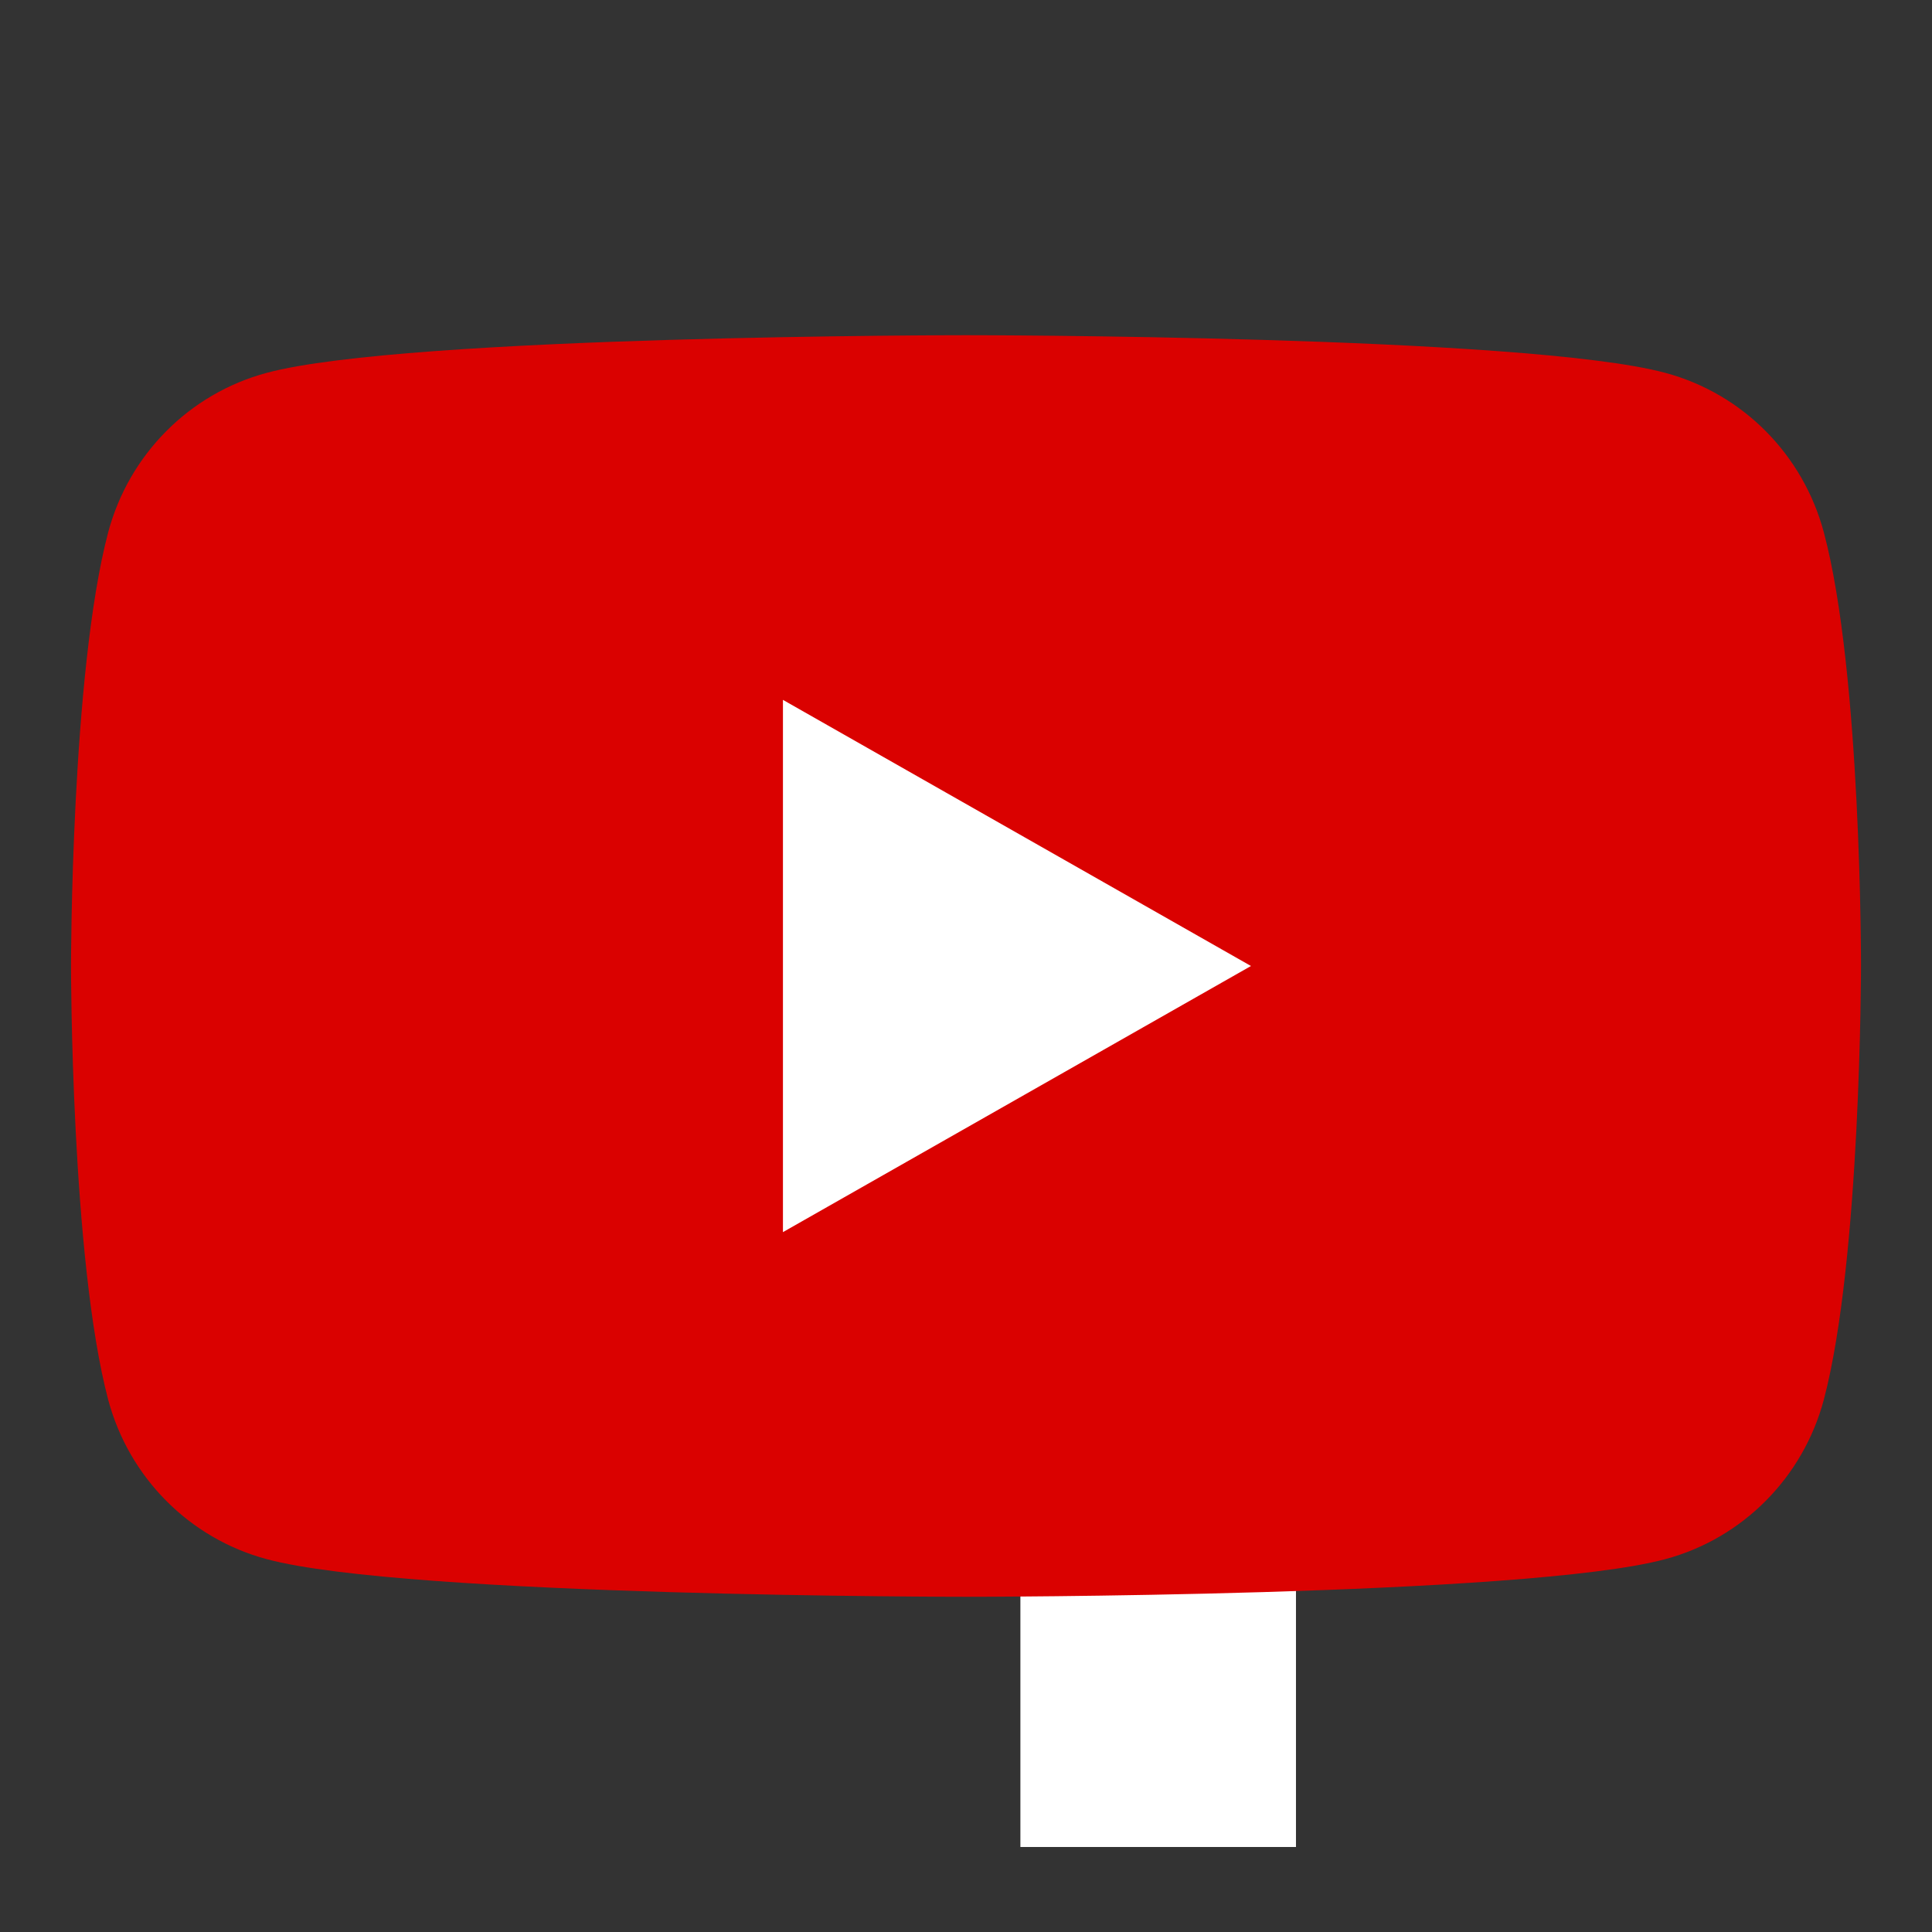
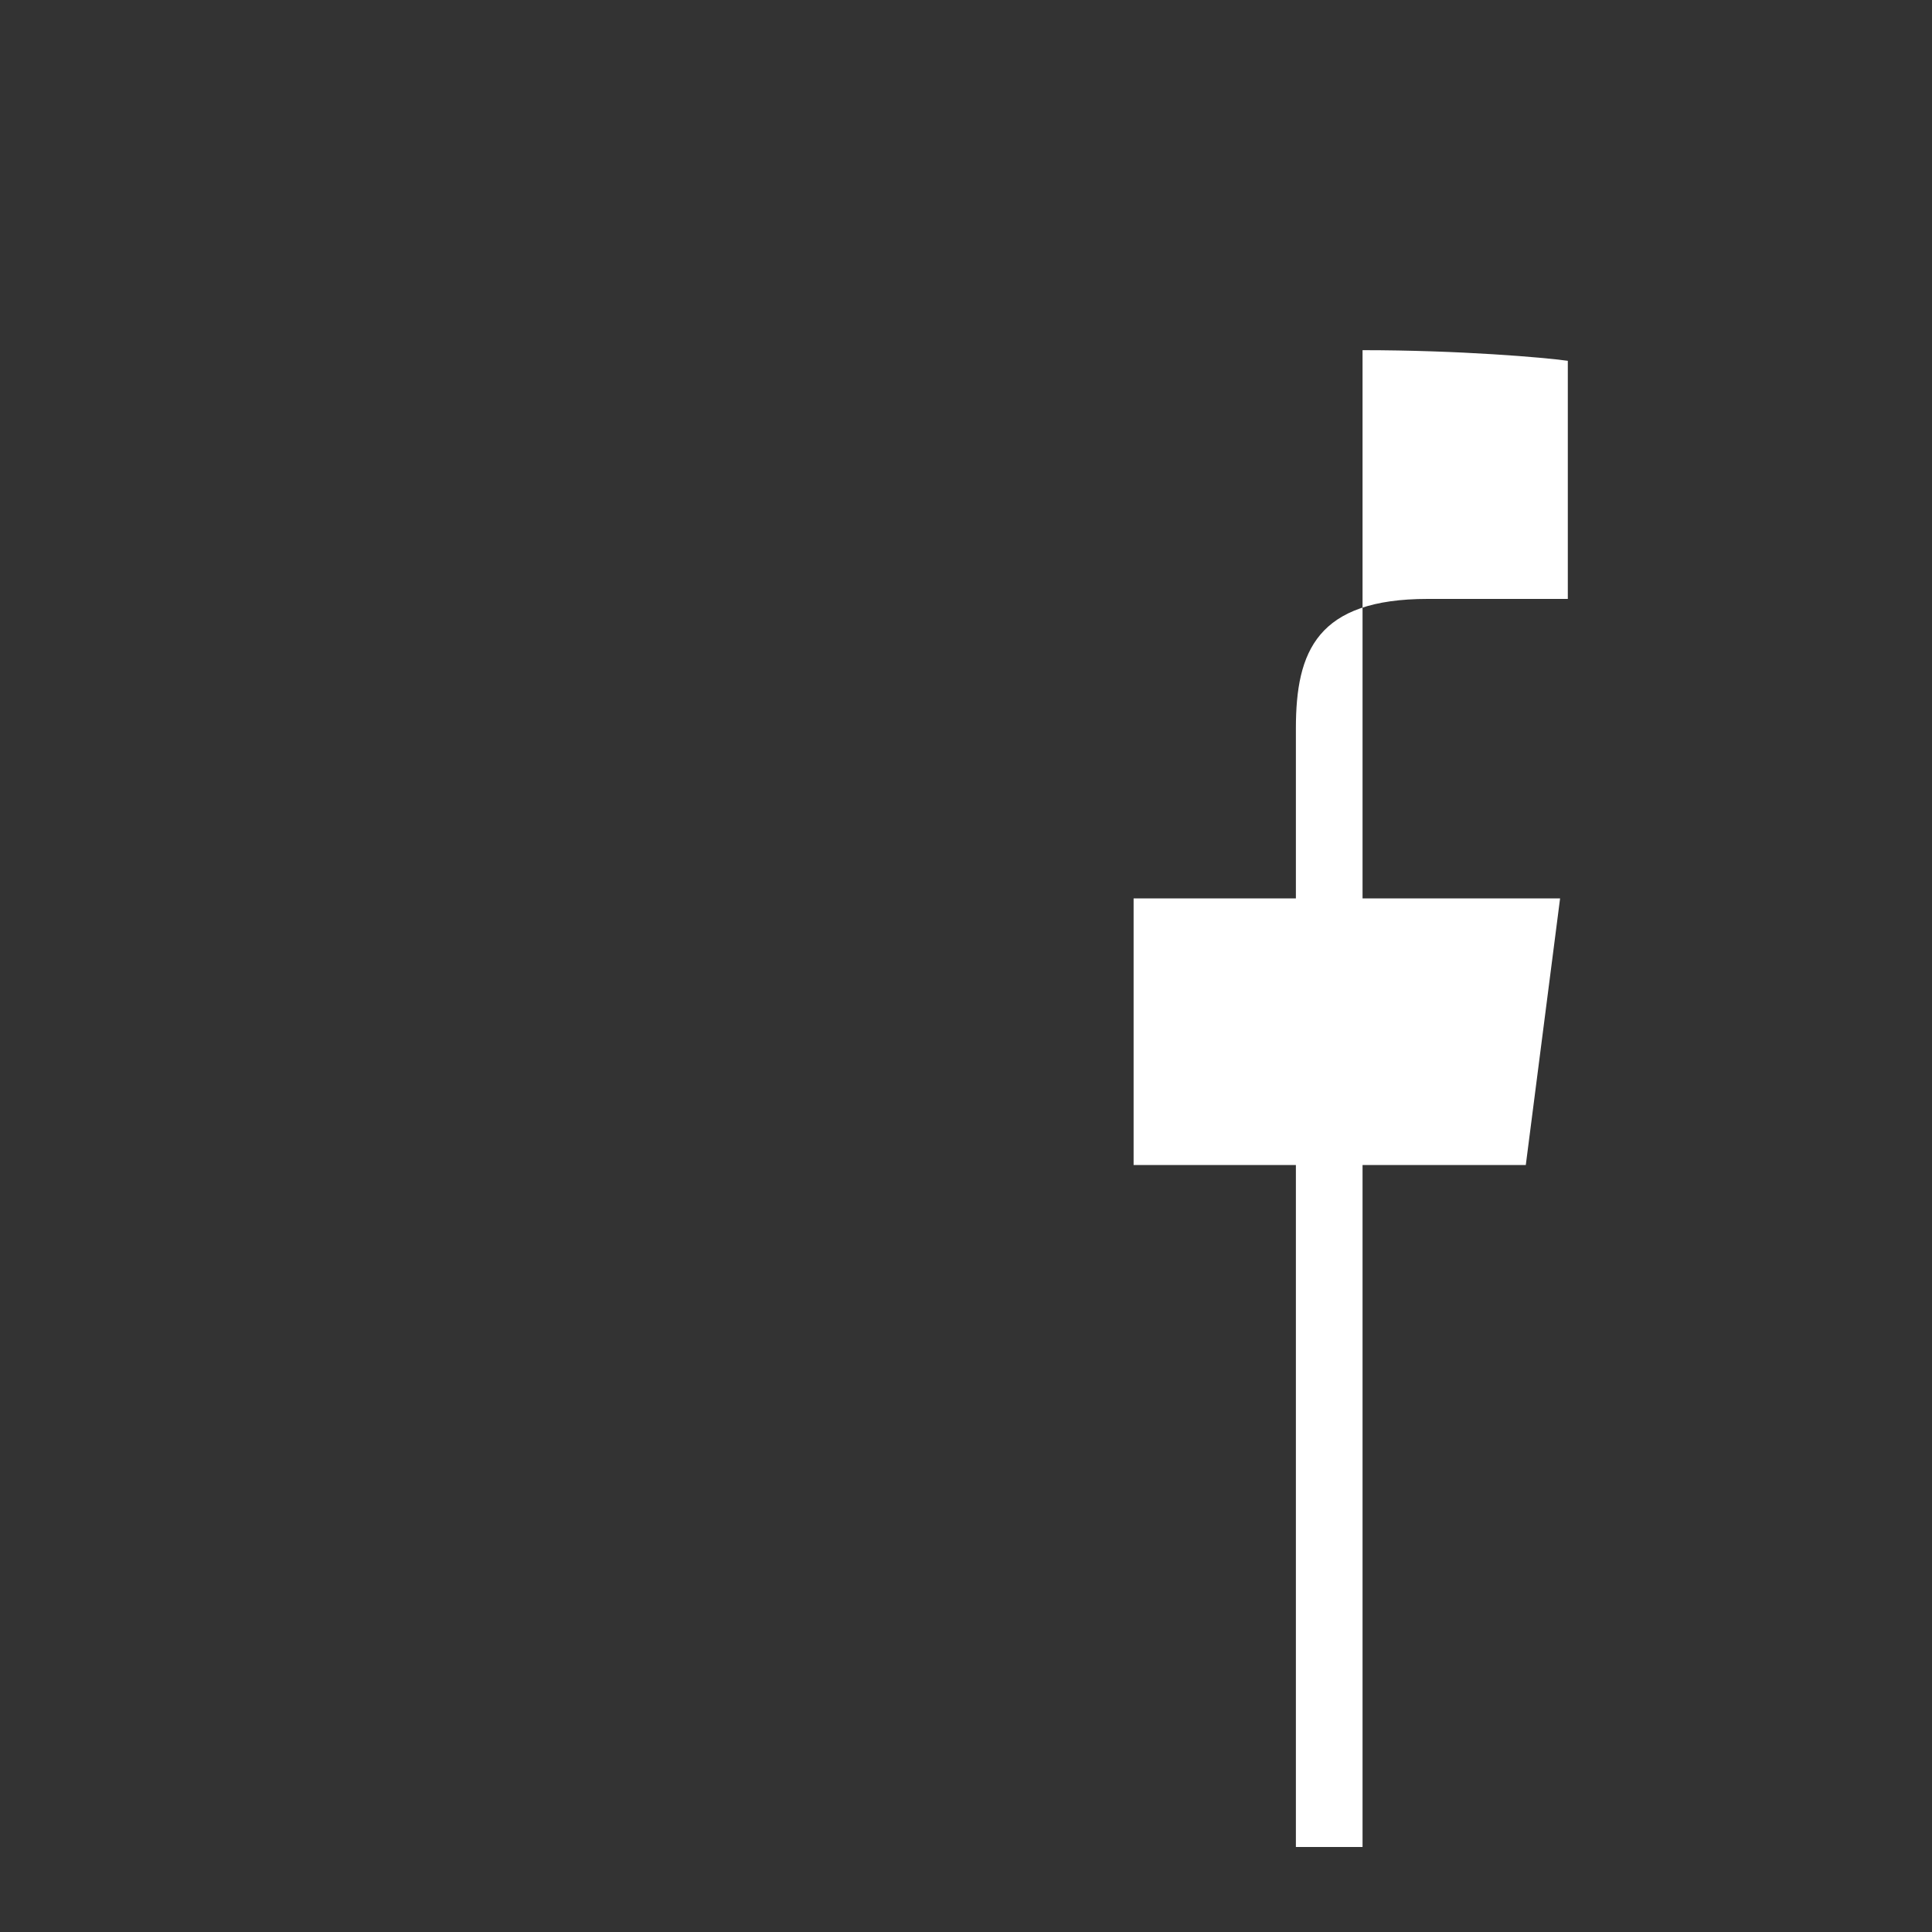
<svg xmlns="http://www.w3.org/2000/svg" version="1.1" id="Capa_1" x="0px" y="0px" viewBox="0 0 400 400" style="enable-background:new 0 0 400 400;" xml:space="preserve">
  <rect x="0" y="0" width="400" height="400" fill="#333333" stroke="none" />
  <style type="text/css">
	.st0{fill:#FFFFFF;}
	.st1{fill:#DA0100;}
</style>
-   <path id="f" class="st0" d="M268.3,382.4V241.2h47.6L323,186h-54.7v-35.2c0-16,4.4-26.8,27.3-26.8h29V74.7c-5-0.7-22.4-2.2-42.5-2.2  c-42.1,0-70.8,25.7-70.8,72.8V186h-47.4v55.2h47.4v141.2H268.3z" />
-   <path id="f-2" class="st0" d="M268.3,382.4V241.2h47.6L323,186h-54.7v-35.2c0-16,4.4-26.8,27.3-26.8h29V74.7  c-5-0.7-22.4-2.2-42.5-2.2c-42.1,0-70.8,25.7-70.8,72.8V186h-47.4v55.2h47.4v141.2H268.3z" />
+   <path id="f" class="st0" d="M268.3,382.4V241.2h47.6L323,186h-54.7v-35.2c0-16,4.4-26.8,27.3-26.8h29V74.7c-5-0.7-22.4-2.2-42.5-2.2  V186h-47.4v55.2h47.4v141.2H268.3z" />
  <g id="XMLID_184_">
-     <path id="XMLID_182_" class="st1" d="M377.6,110.2c-4.3-16.1-16.8-28.7-32.8-33C315.9,69.4,200,69.4,200,69.4s-115.9,0-144.8,7.8   c-16,4.3-28.5,16.9-32.8,33c-7.7,29.1-7.7,89.8-7.7,89.8s0,60.7,7.7,89.8c4.3,16.1,16.8,28.7,32.8,33c28.9,7.8,144.8,7.8,144.8,7.8   s115.9,0,144.8-7.8c16-4.3,28.5-16.9,32.8-33c7.7-29.1,7.7-89.8,7.7-89.8S385.4,139.3,377.6,110.2z" />
-     <polygon id="XMLID_1355_" class="st0" points="162.1,255.1 259,200 162.1,144.9  " />
-   </g>
+     </g>
</svg>